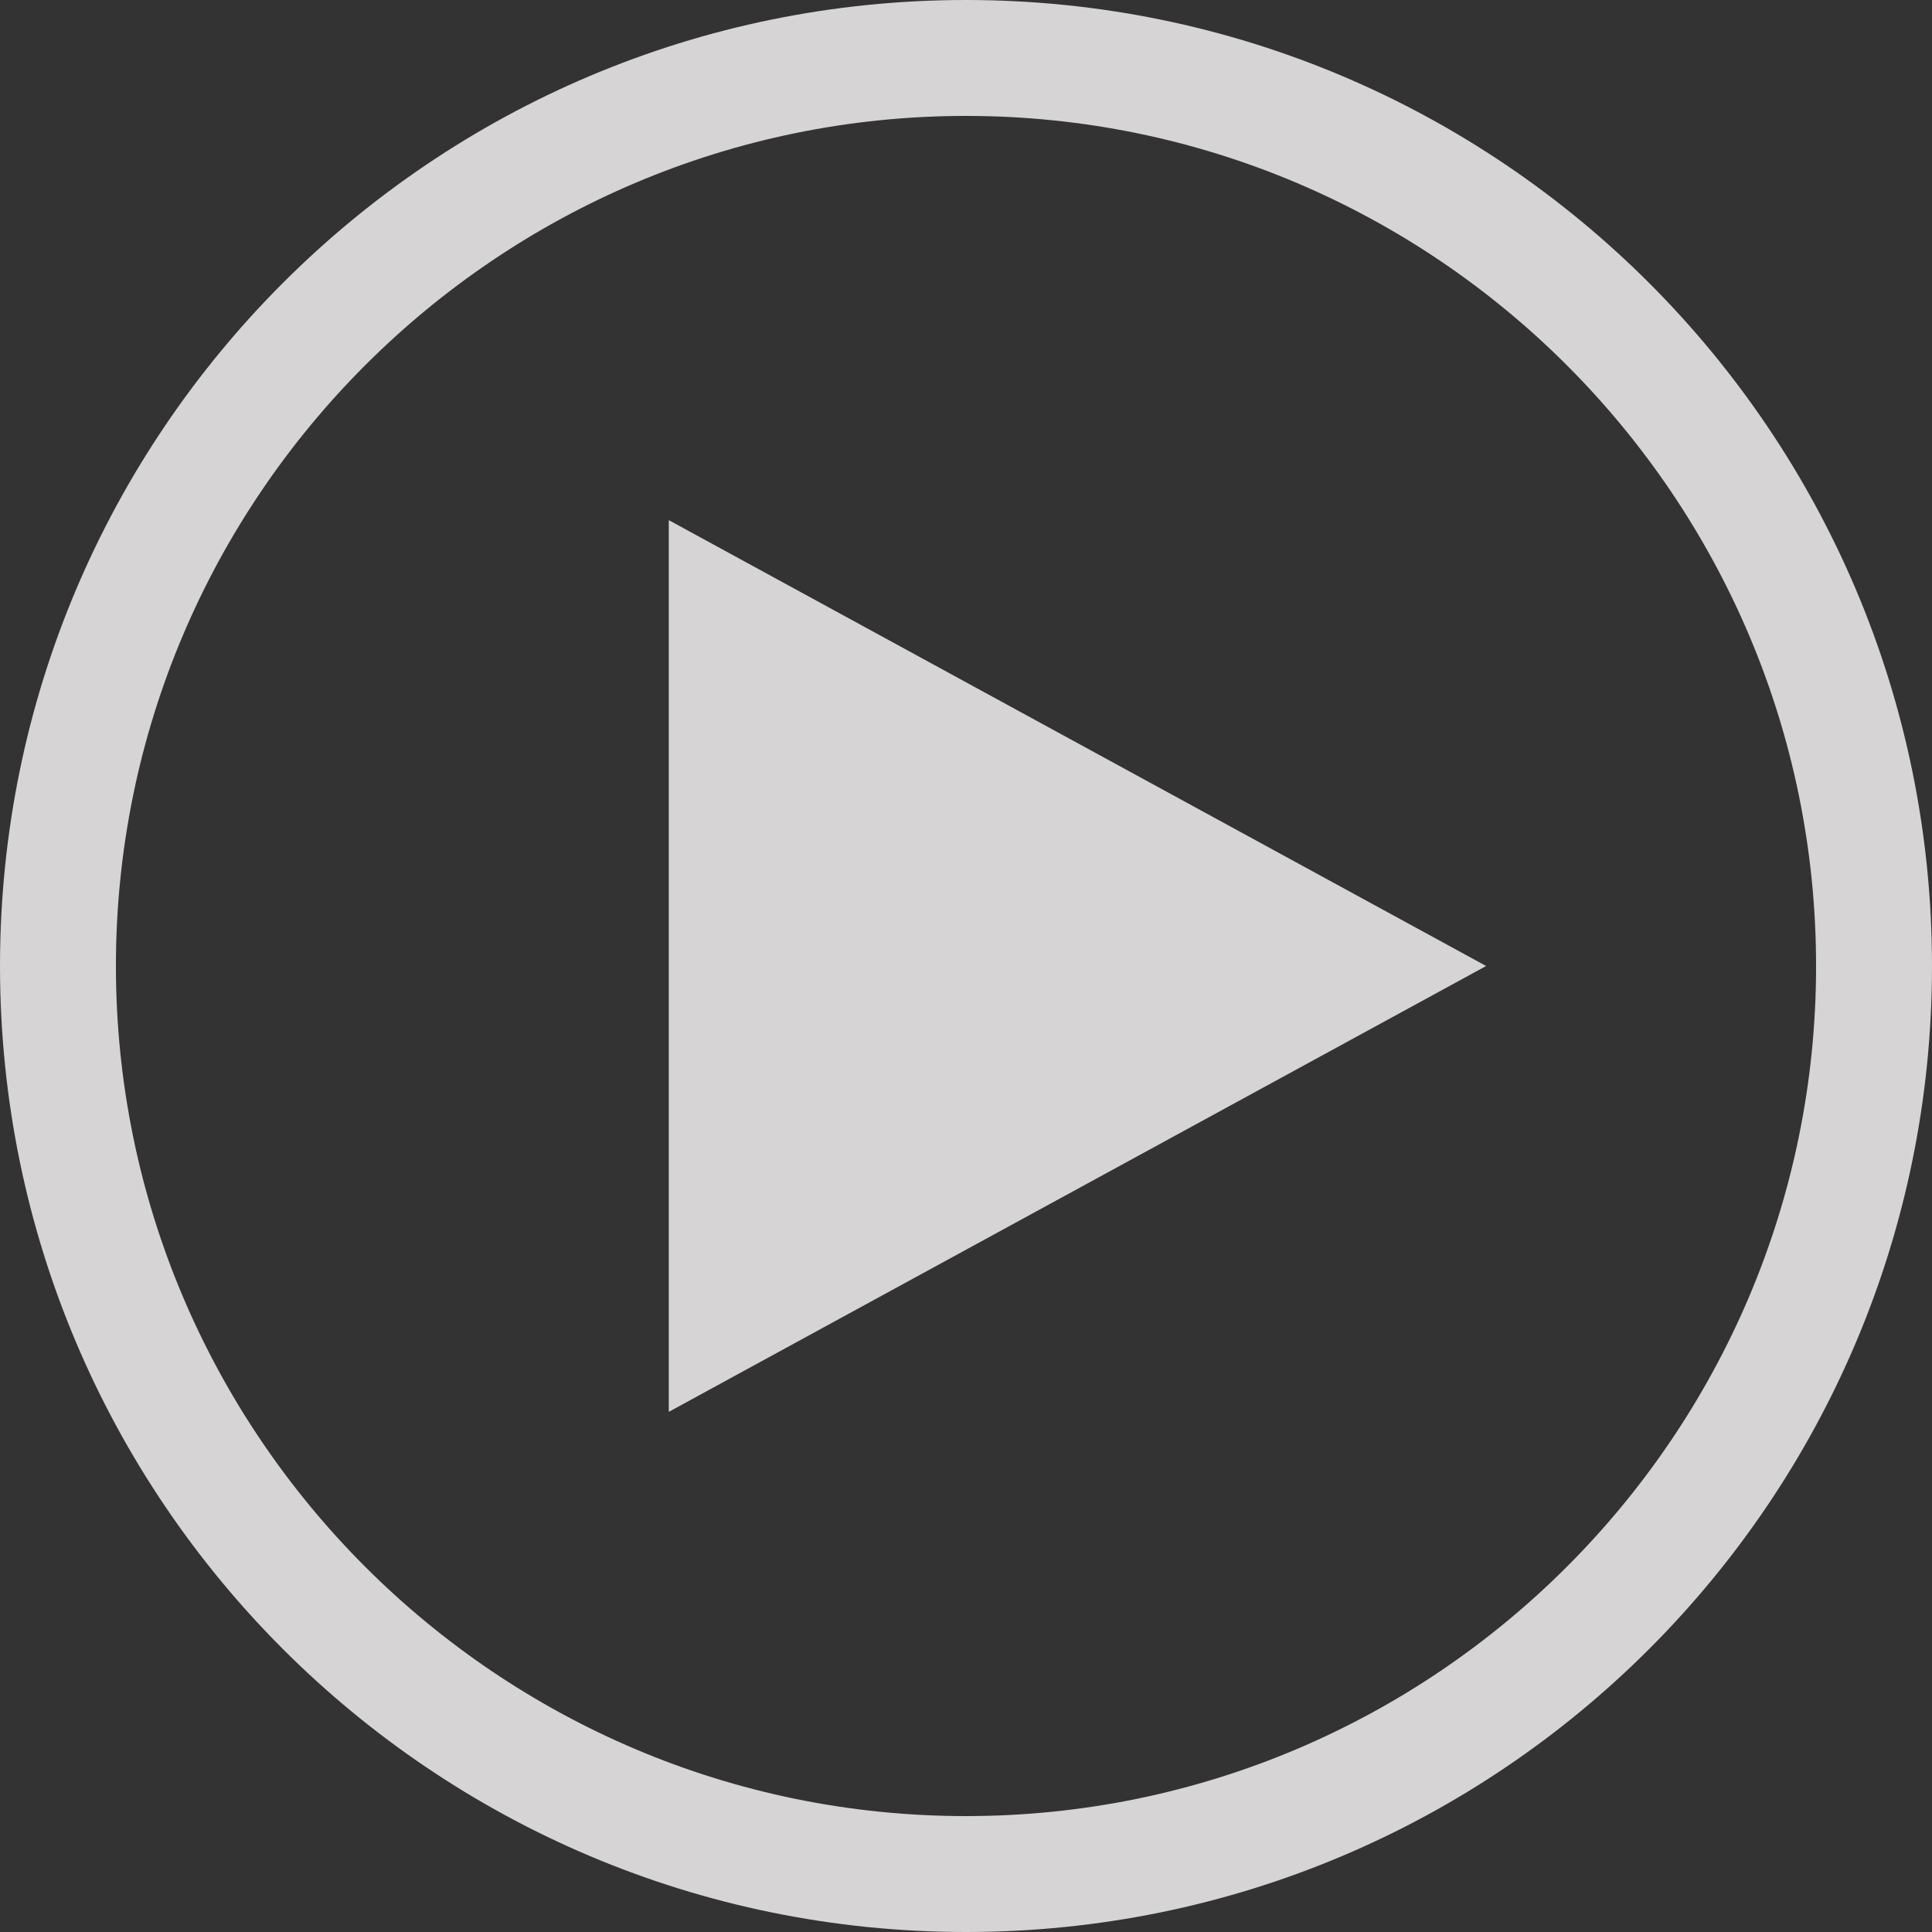
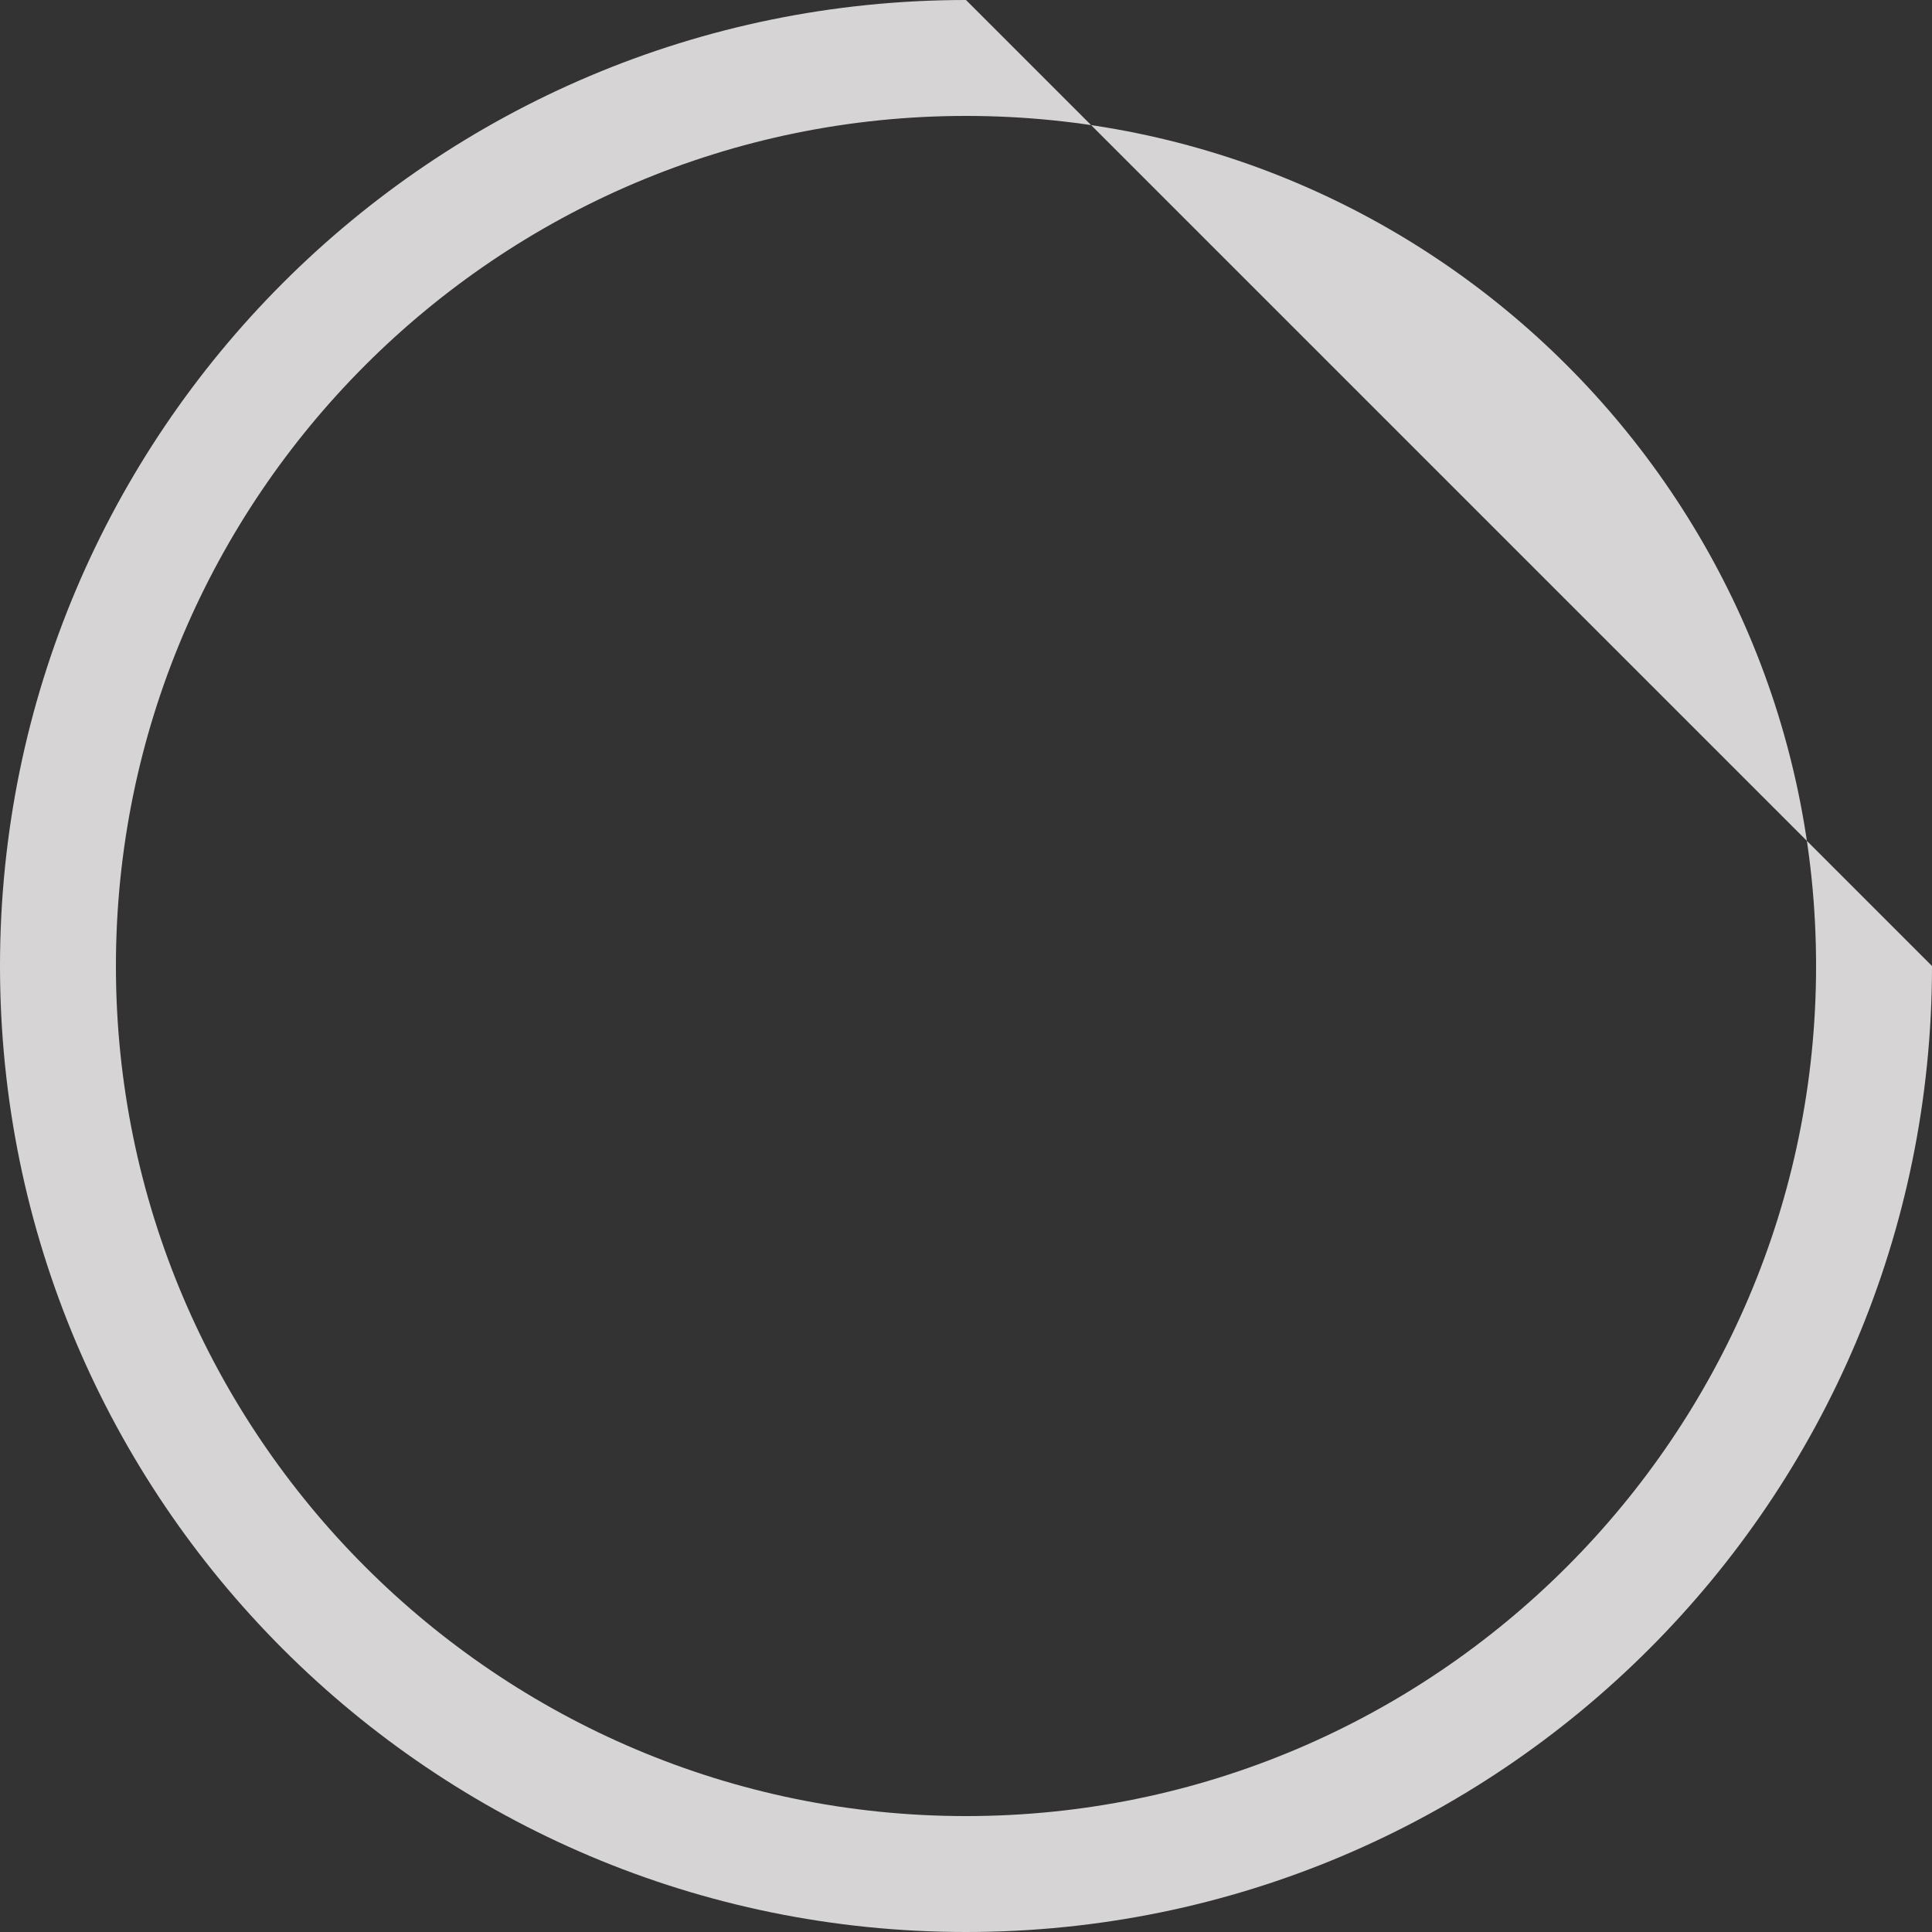
<svg xmlns="http://www.w3.org/2000/svg" width="75px" height="75px" viewBox="0 0 75 75" version="1.1">
  <rect x="0" y="0" width="75" height="75" fill="#333333" stroke="none" />
  <title>Pictos/Icon_Play</title>
  <desc>Created with Sketch.</desc>
  <g id="AF_landing-Covid19" stroke="none" stroke-width="1" fill="none" fill-rule="evenodd" opacity="0.8">
    <g id="AUSA_Landing_Covid19_Desktop_Alemania" transform="translate(-922, -583)" fill="#FFFDFD">
      <g id="Pictos/Icon_Play_Blanc" transform="translate(922, 583)">
        <g id="Pictos/Icon_Play">
          <g id="Group" fill-rule="nonzero">
-             <path d="M37.5,0 C16.788,0 0,16.788 0,37.5 C0,58.212 16.788,75 37.5,75 C58.212,75 75,58.212 75,37.5 C75,16.788 58.212,0 37.5,0 Z M37.5,70.5 C19.308,70.5 4.5,55.695 4.5,37.5 C4.5,19.305 19.308,4.5 37.5,4.5 C55.695,4.5 70.5,19.305 70.5,37.5 C70.5,55.695 55.695,70.5 37.5,70.5 Z" id="Shape" />
-             <polygon id="Path" points="57.692 37.5 25.962 20.192 25.962 54.808" />
+             <path d="M37.5,0 C16.788,0 0,16.788 0,37.5 C0,58.212 16.788,75 37.5,75 C58.212,75 75,58.212 75,37.5 Z M37.5,70.5 C19.308,70.5 4.5,55.695 4.5,37.5 C4.5,19.305 19.308,4.5 37.5,4.5 C55.695,4.5 70.5,19.305 70.5,37.5 C70.5,55.695 55.695,70.5 37.5,70.5 Z" id="Shape" />
          </g>
        </g>
      </g>
    </g>
  </g>
</svg>